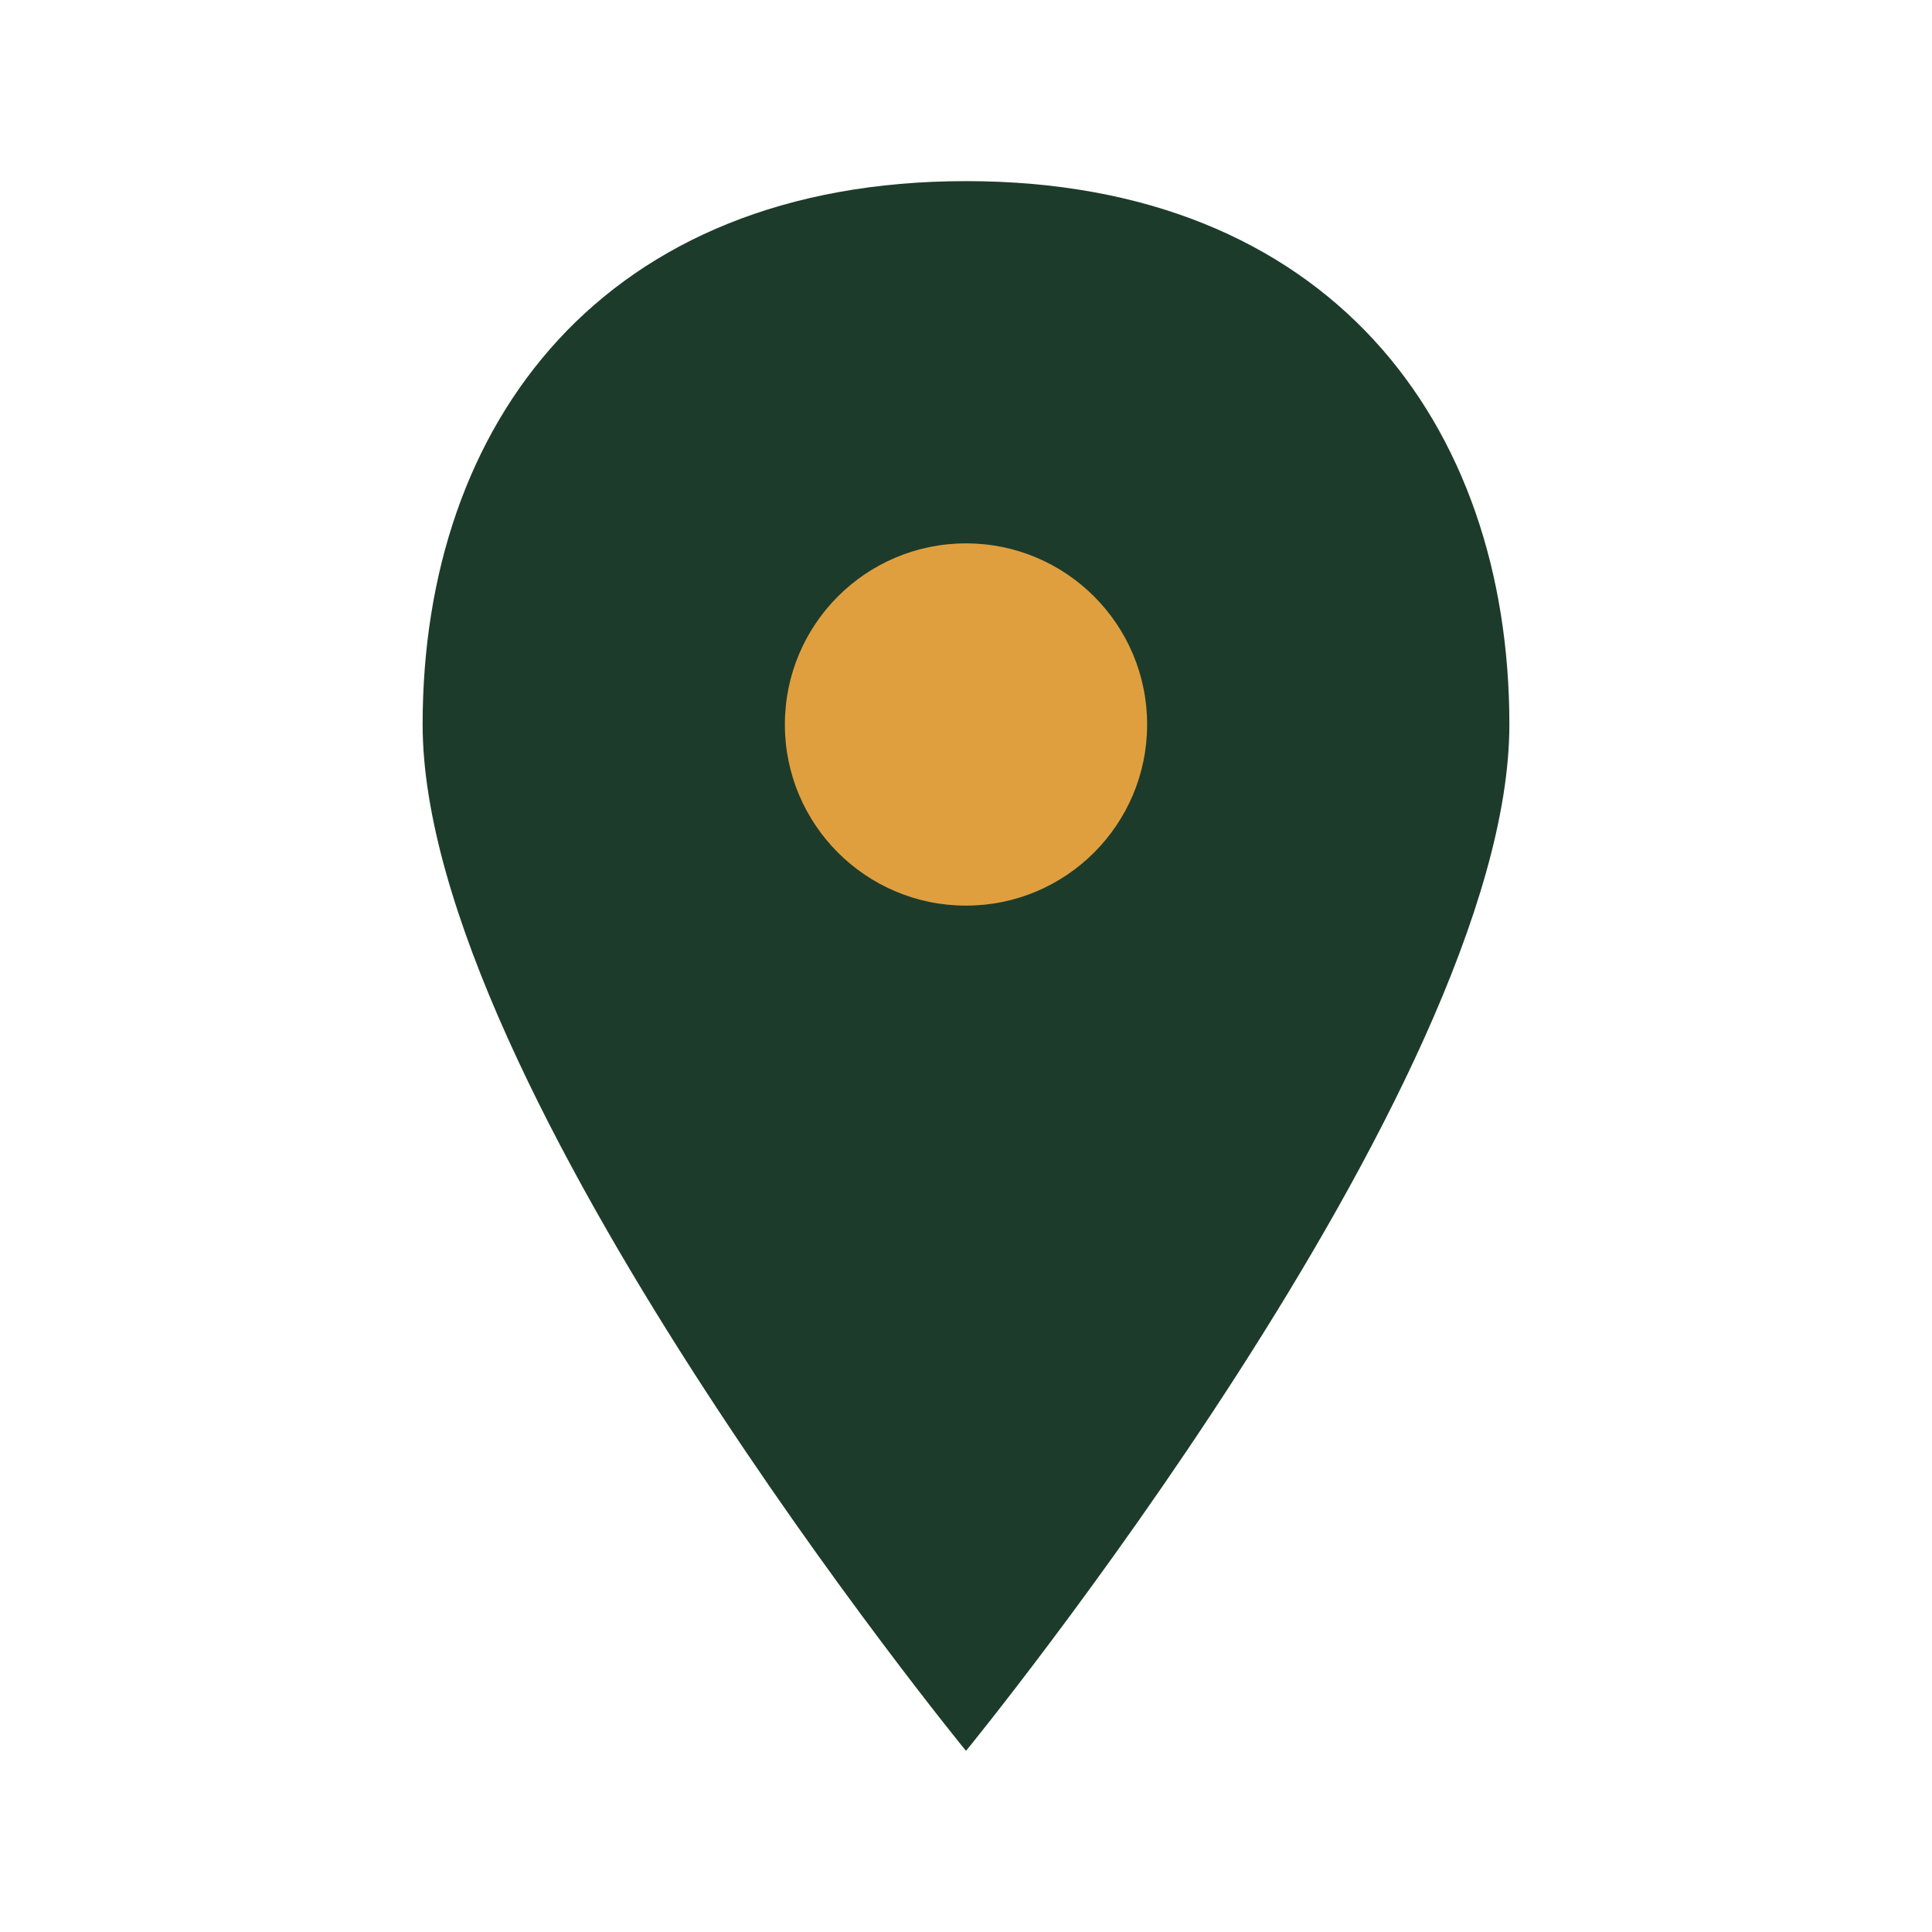
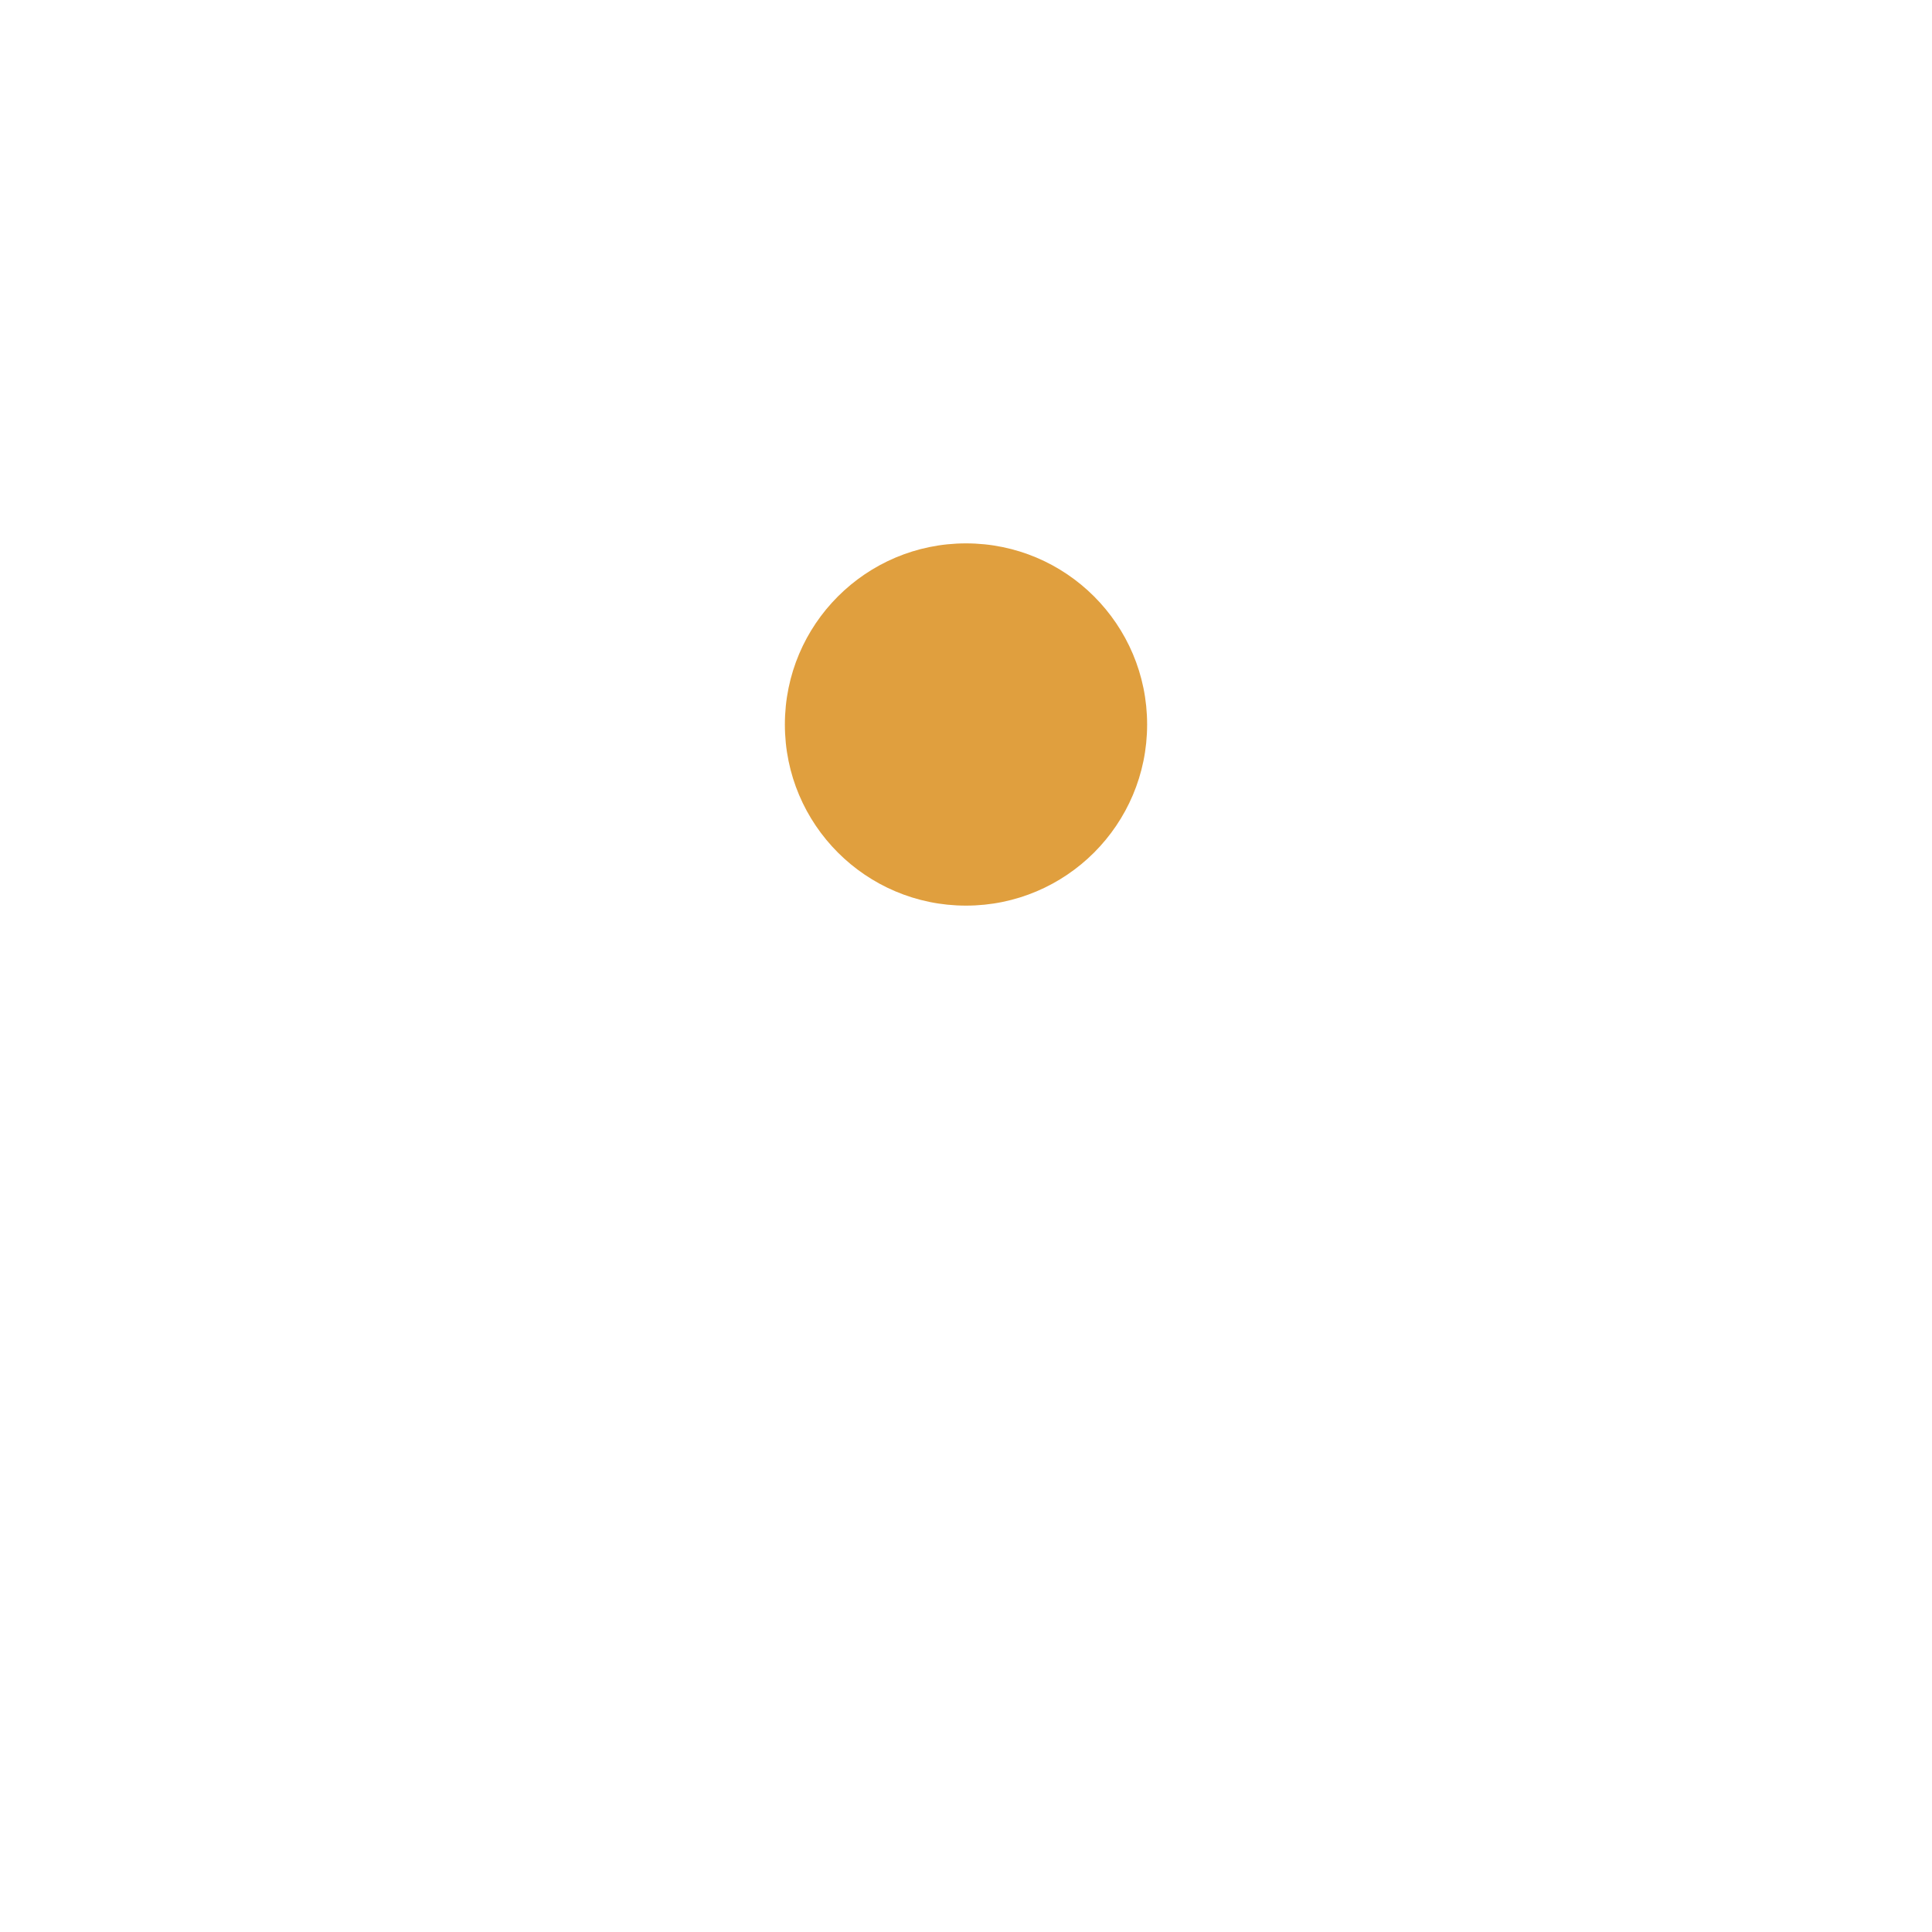
<svg xmlns="http://www.w3.org/2000/svg" width="32" height="32" viewBox="0 0 32 32">
-   <path d="M16 3c6 0 9 4 9 9 0 6-9 17-9 17S7 18 7 12c0-5 3-9 9-9z" fill="#1D3B2A" />
  <circle cx="16" cy="12" r="3" fill="#E09F3E" />
</svg>